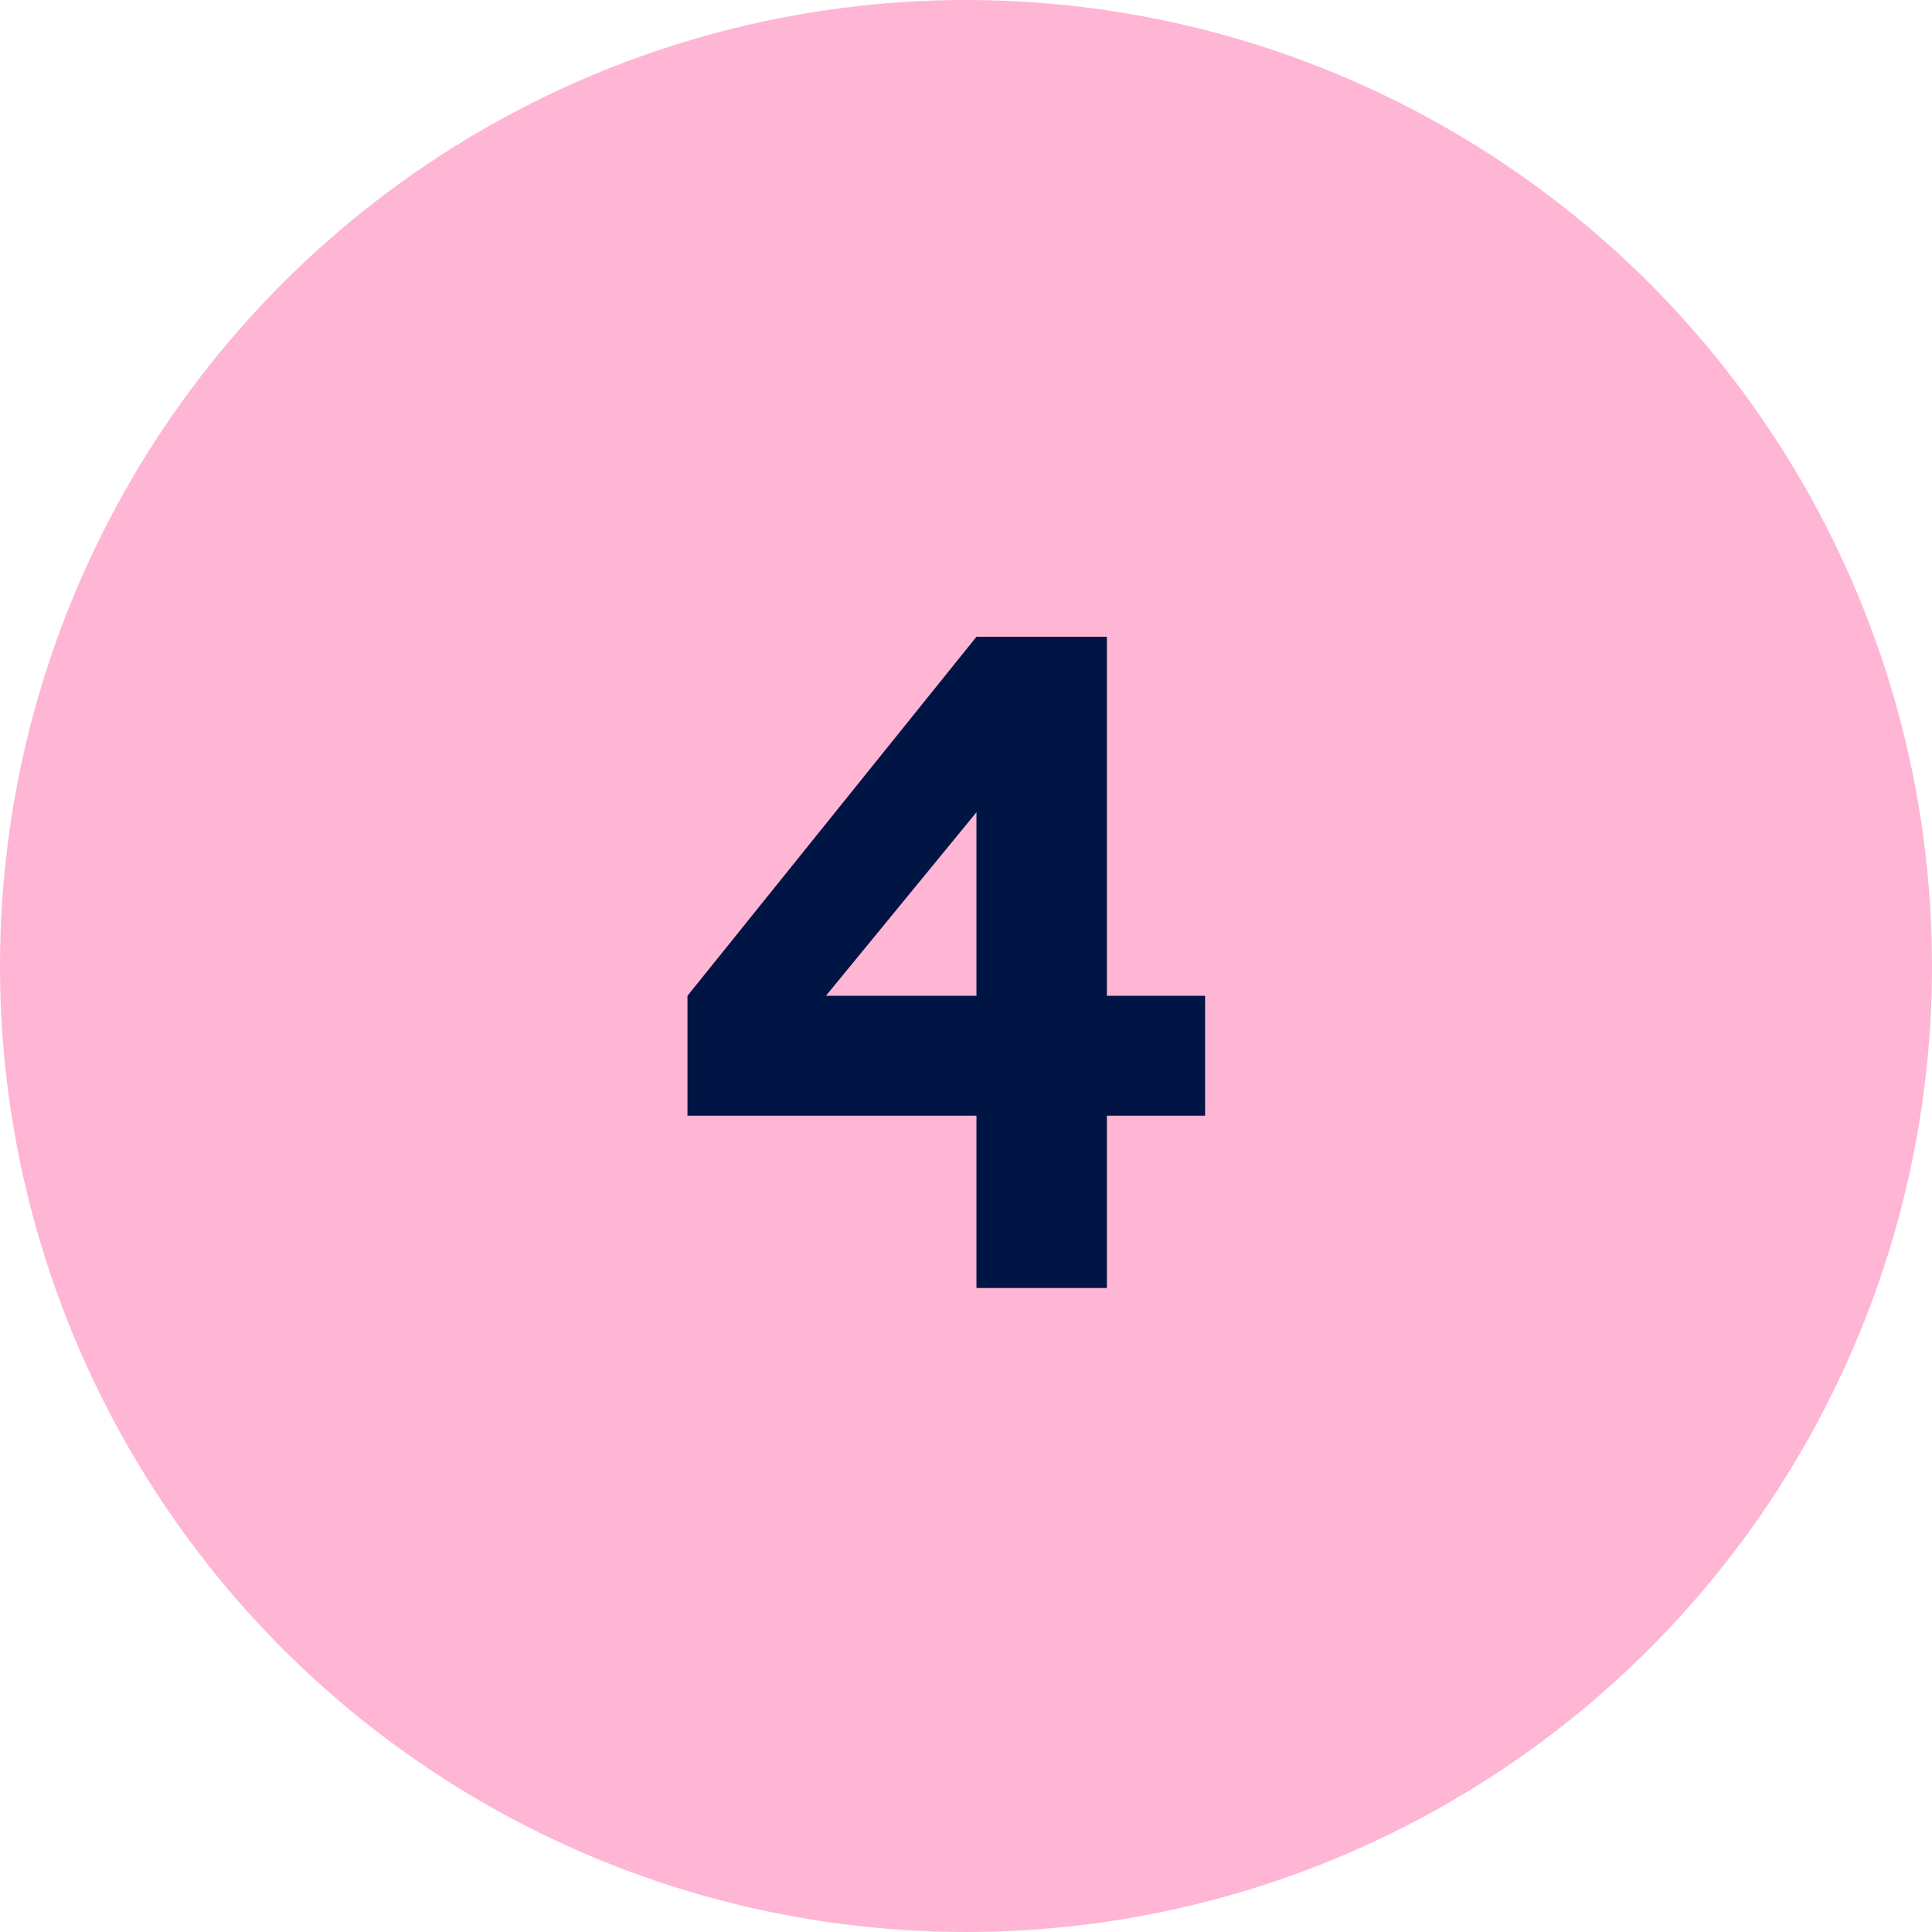
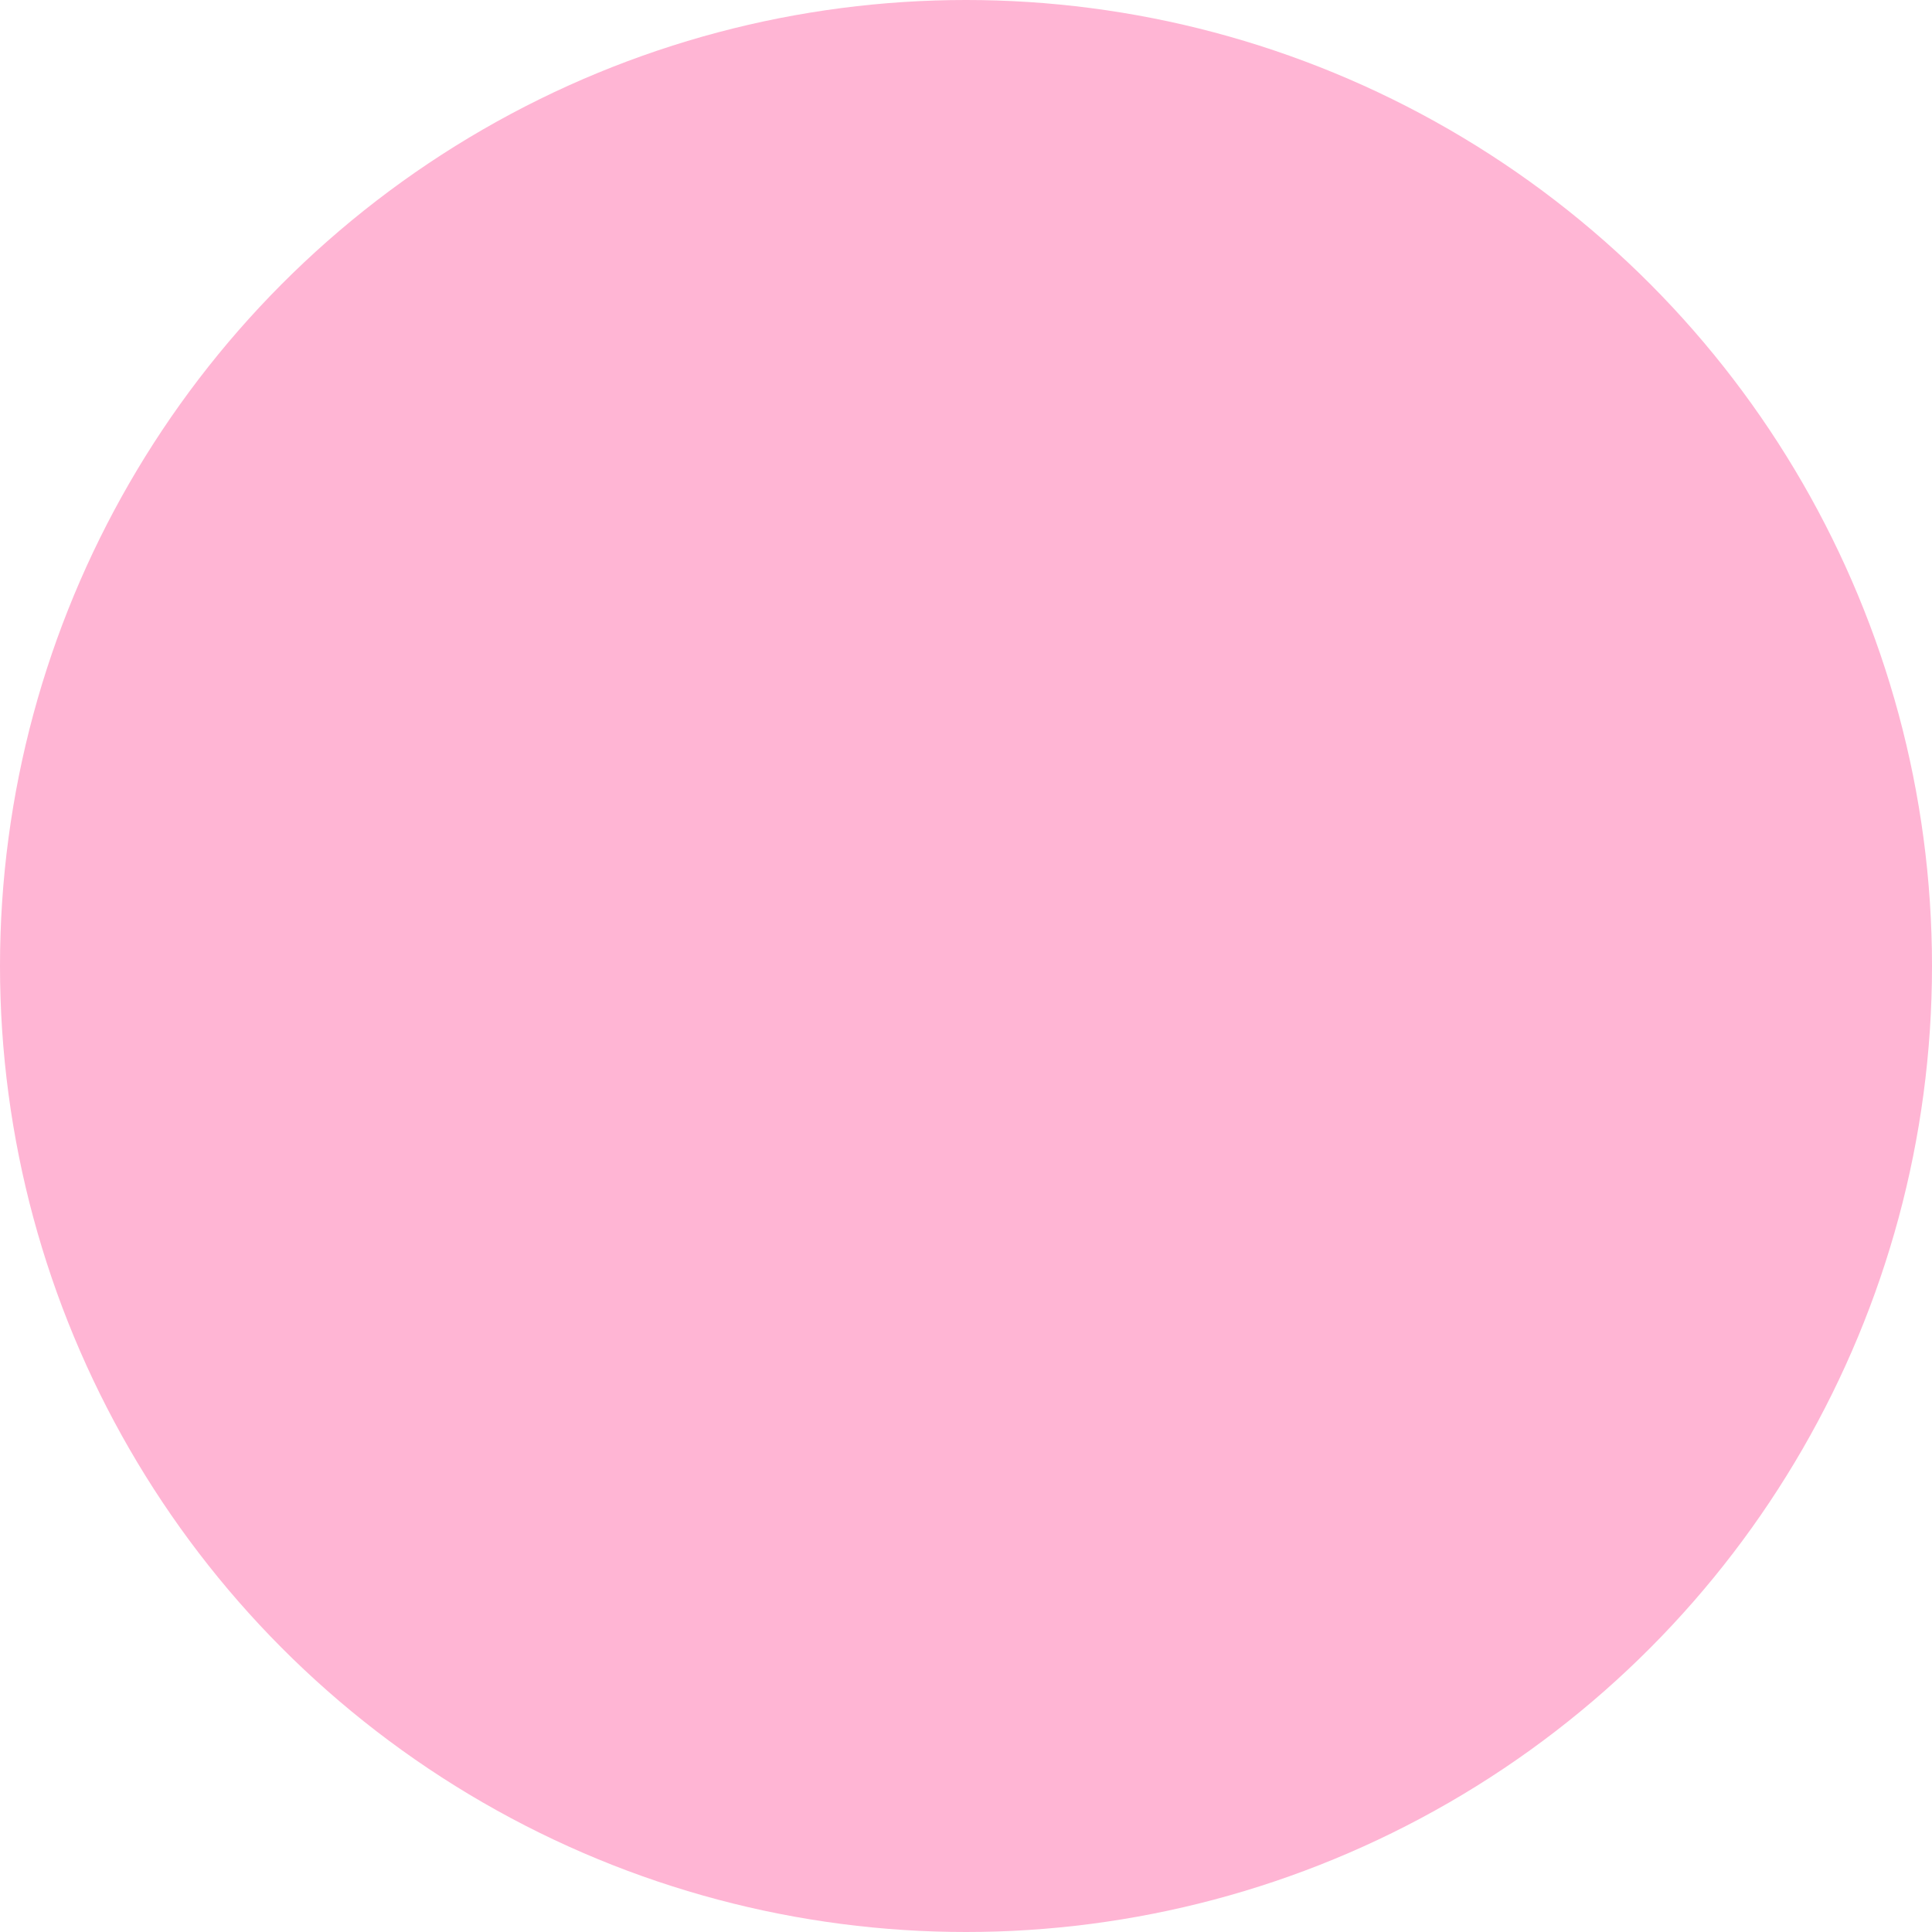
<svg xmlns="http://www.w3.org/2000/svg" width="60" height="60" viewBox="0 0 60 60" fill="none">
  <circle cx="30" cy="30" r="30" fill="#FFB5D4" />
-   <path d="M37.425 30.925V34.65H34.375V40H30.325V34.65H21.35V30.925L30.325 19.775H34.375V30.925H37.425ZM25.65 30.925H30.325V25.225L25.65 30.925Z" fill="#001544" />
</svg>